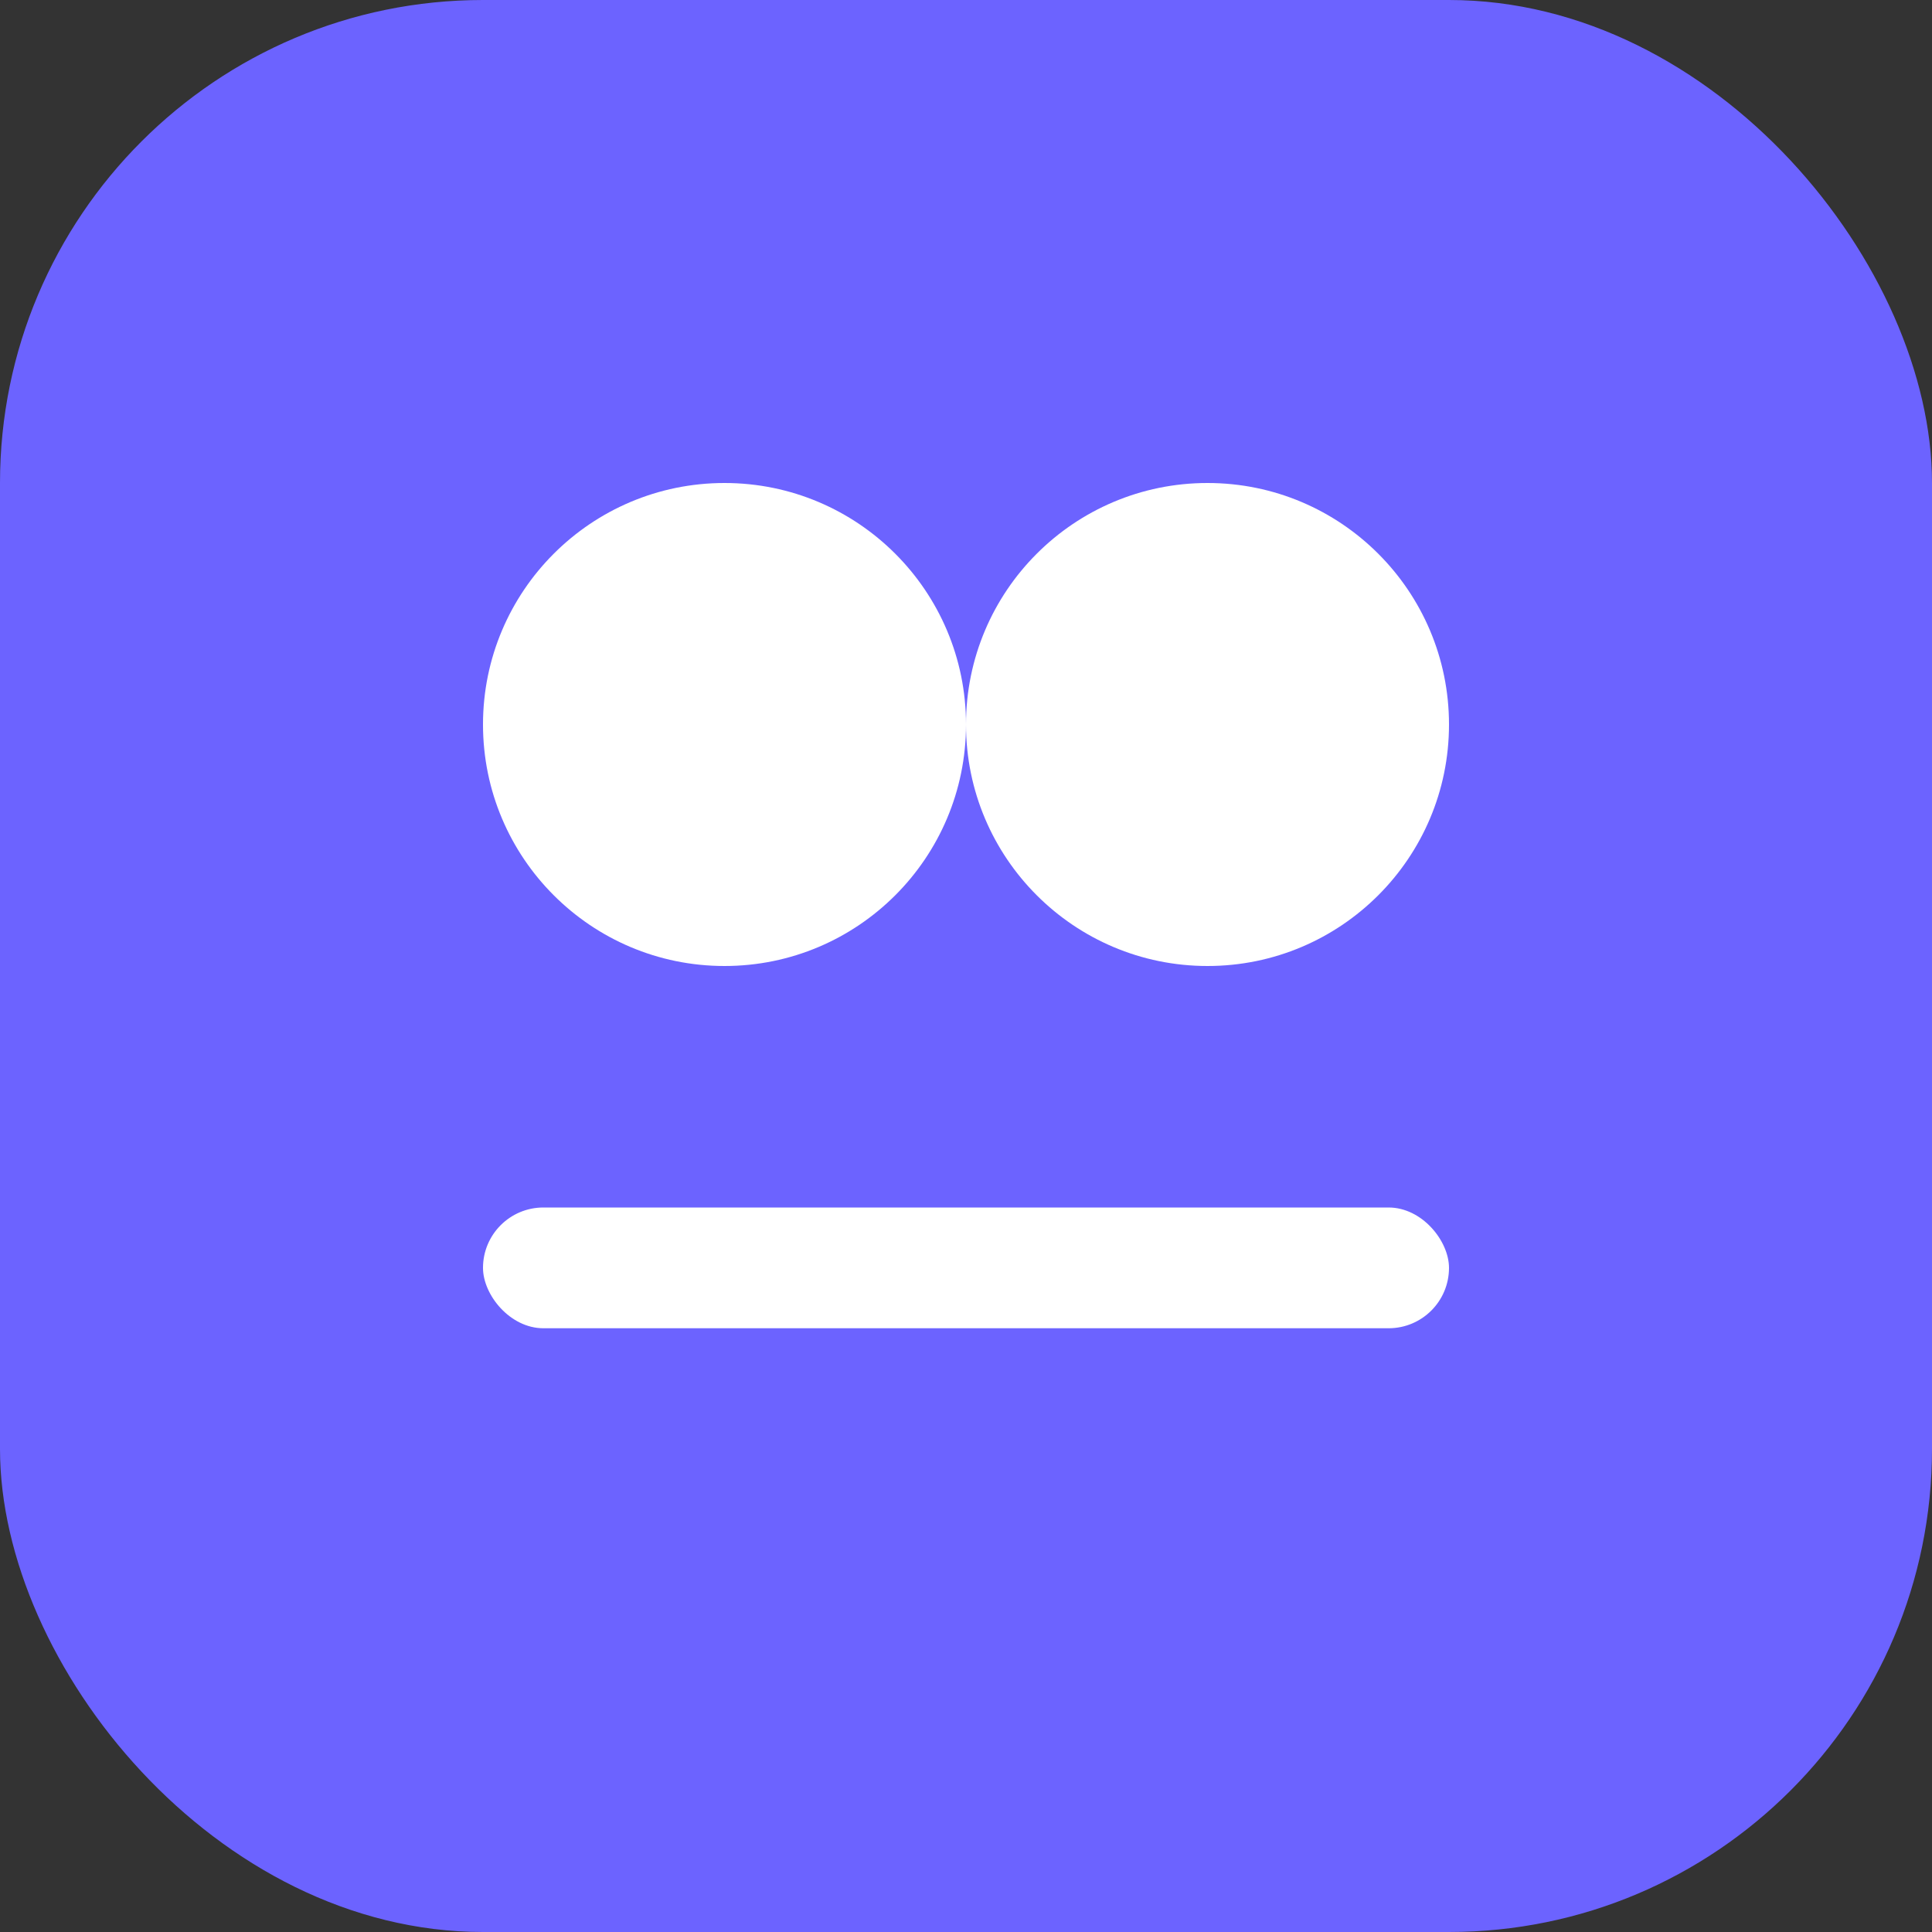
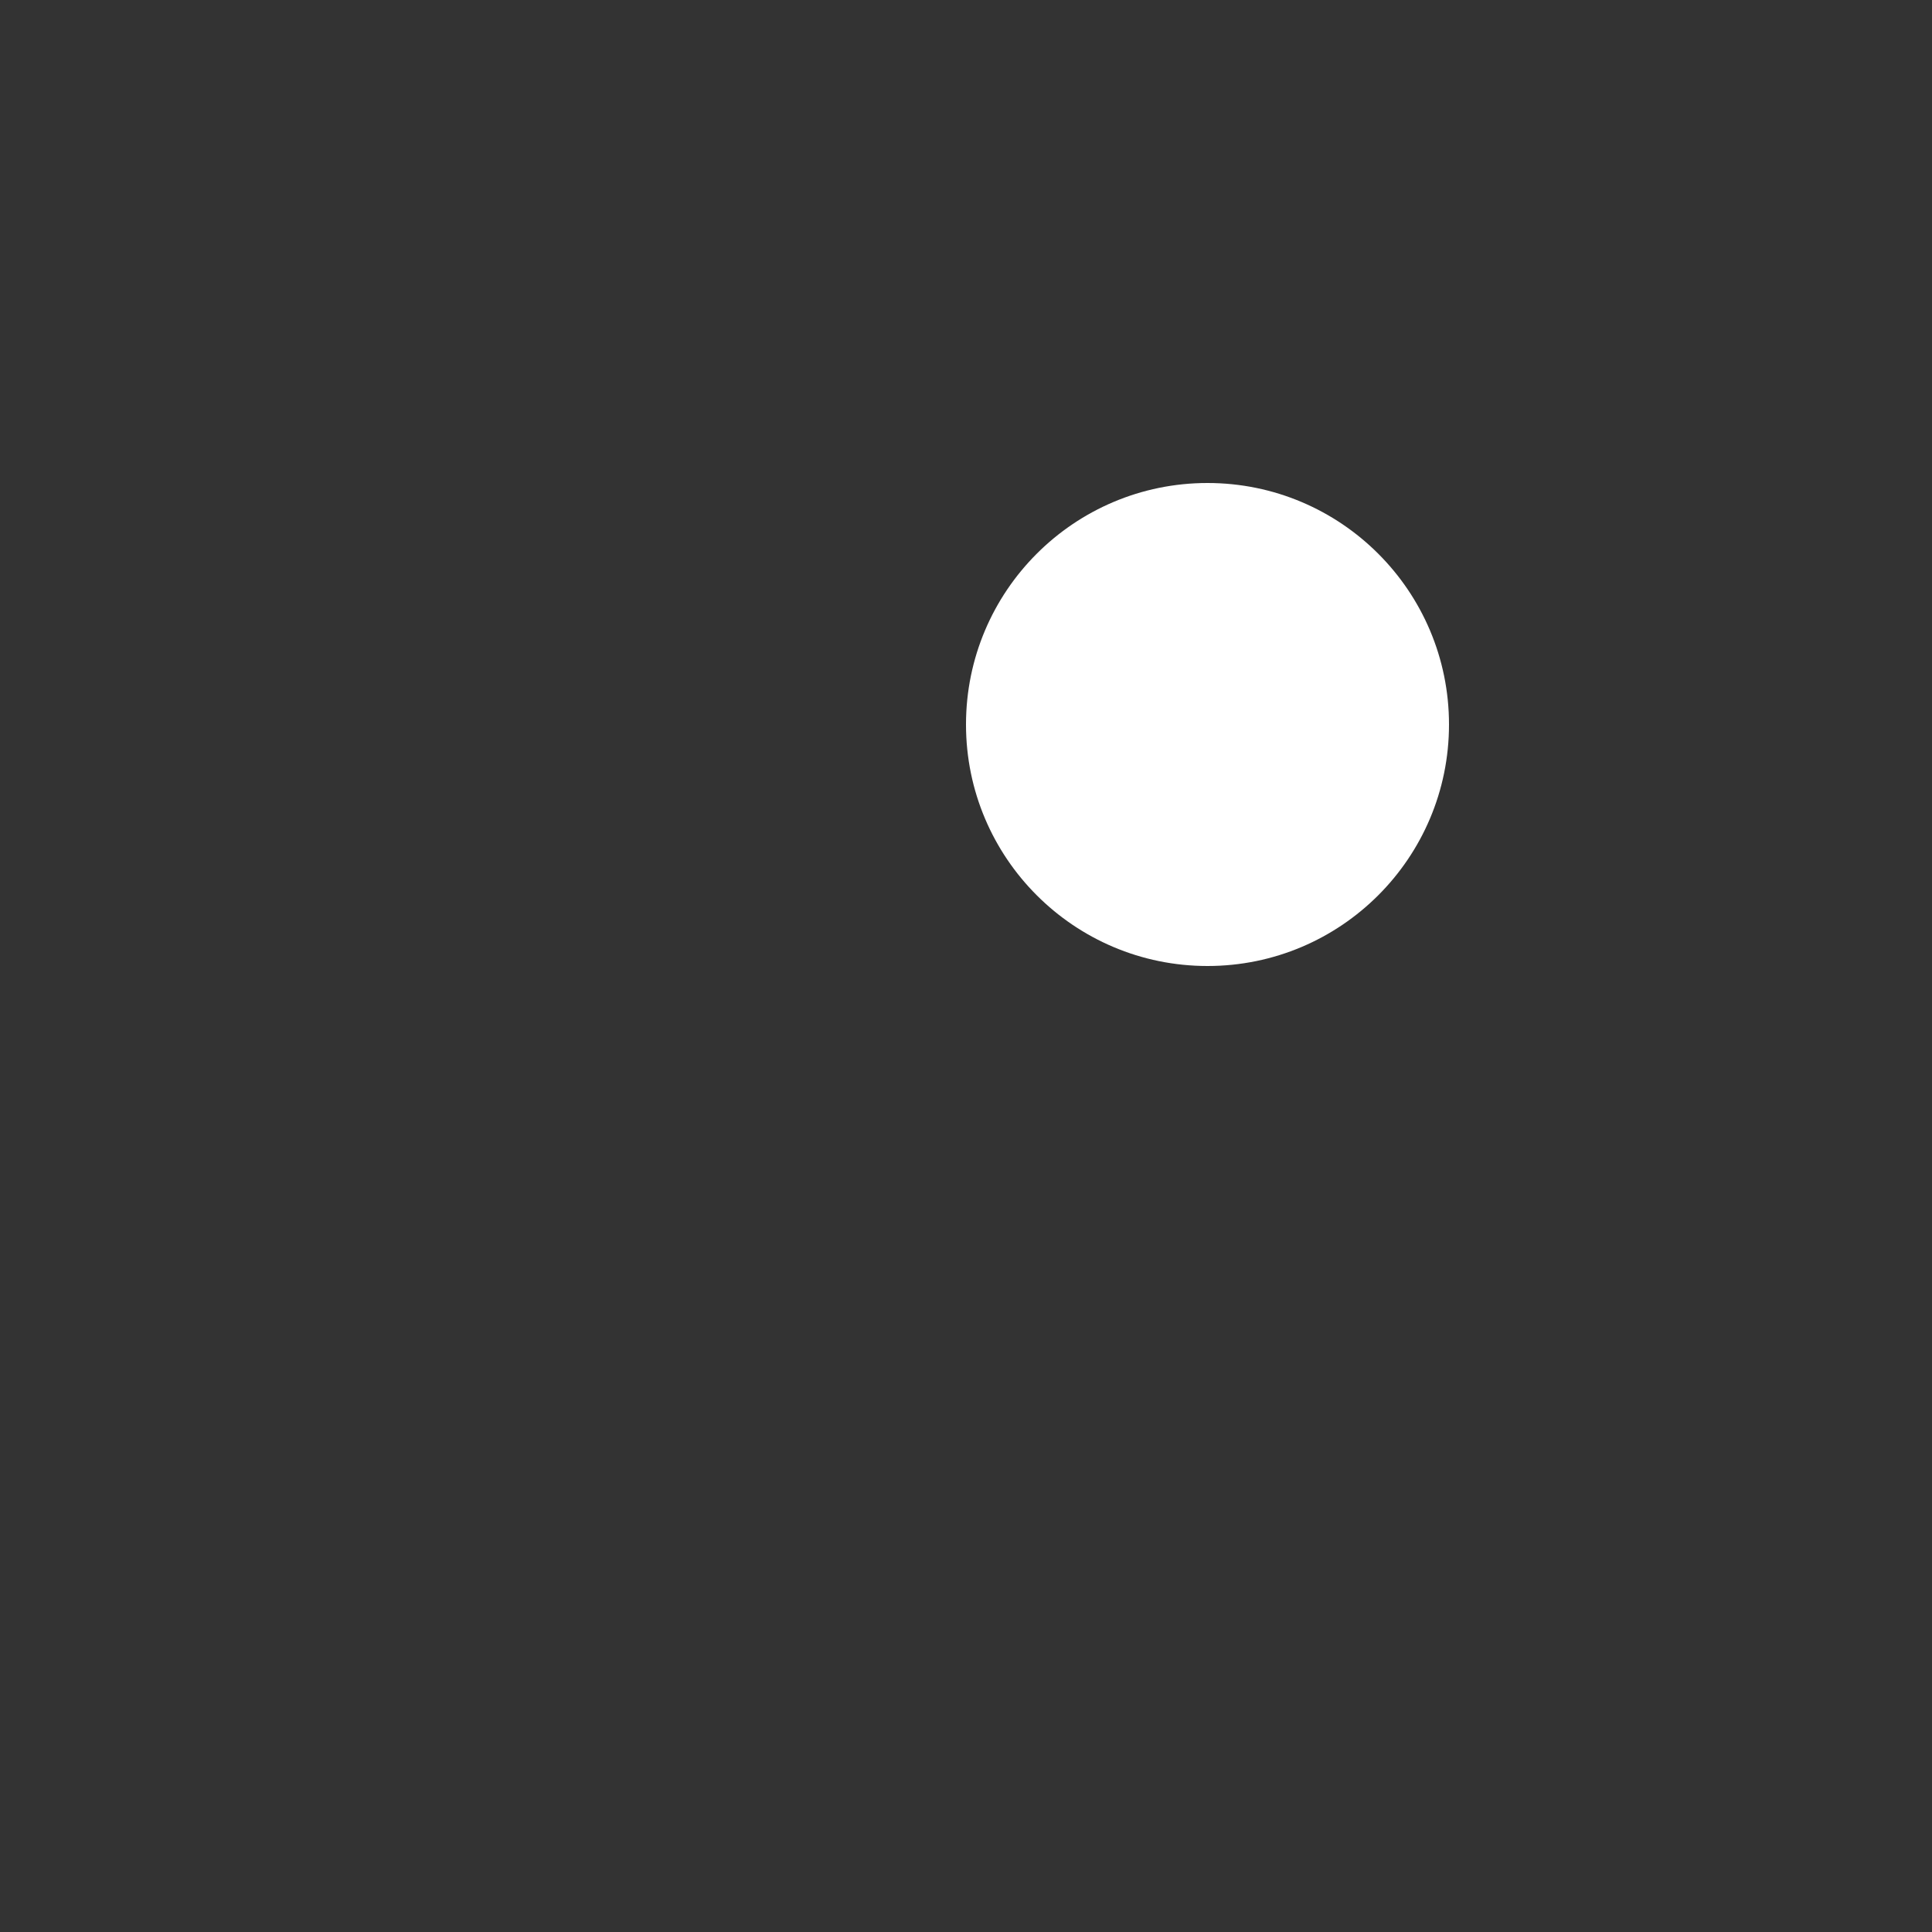
<svg xmlns="http://www.w3.org/2000/svg" width="80" height="80" viewBox="0 0 80 80">
  <rect x="0" y="0" width="80" height="80" fill="#333333" stroke="none" />
-   <rect width="80" height="80" rx="20" fill="#6C63FF" />
-   <circle cx="30" cy="30" r="10" fill="white" />
  <circle cx="50" cy="30" r="10" fill="white" />
-   <rect x="20" y="50" width="40" height="5" rx="2.5" fill="white" />
</svg>